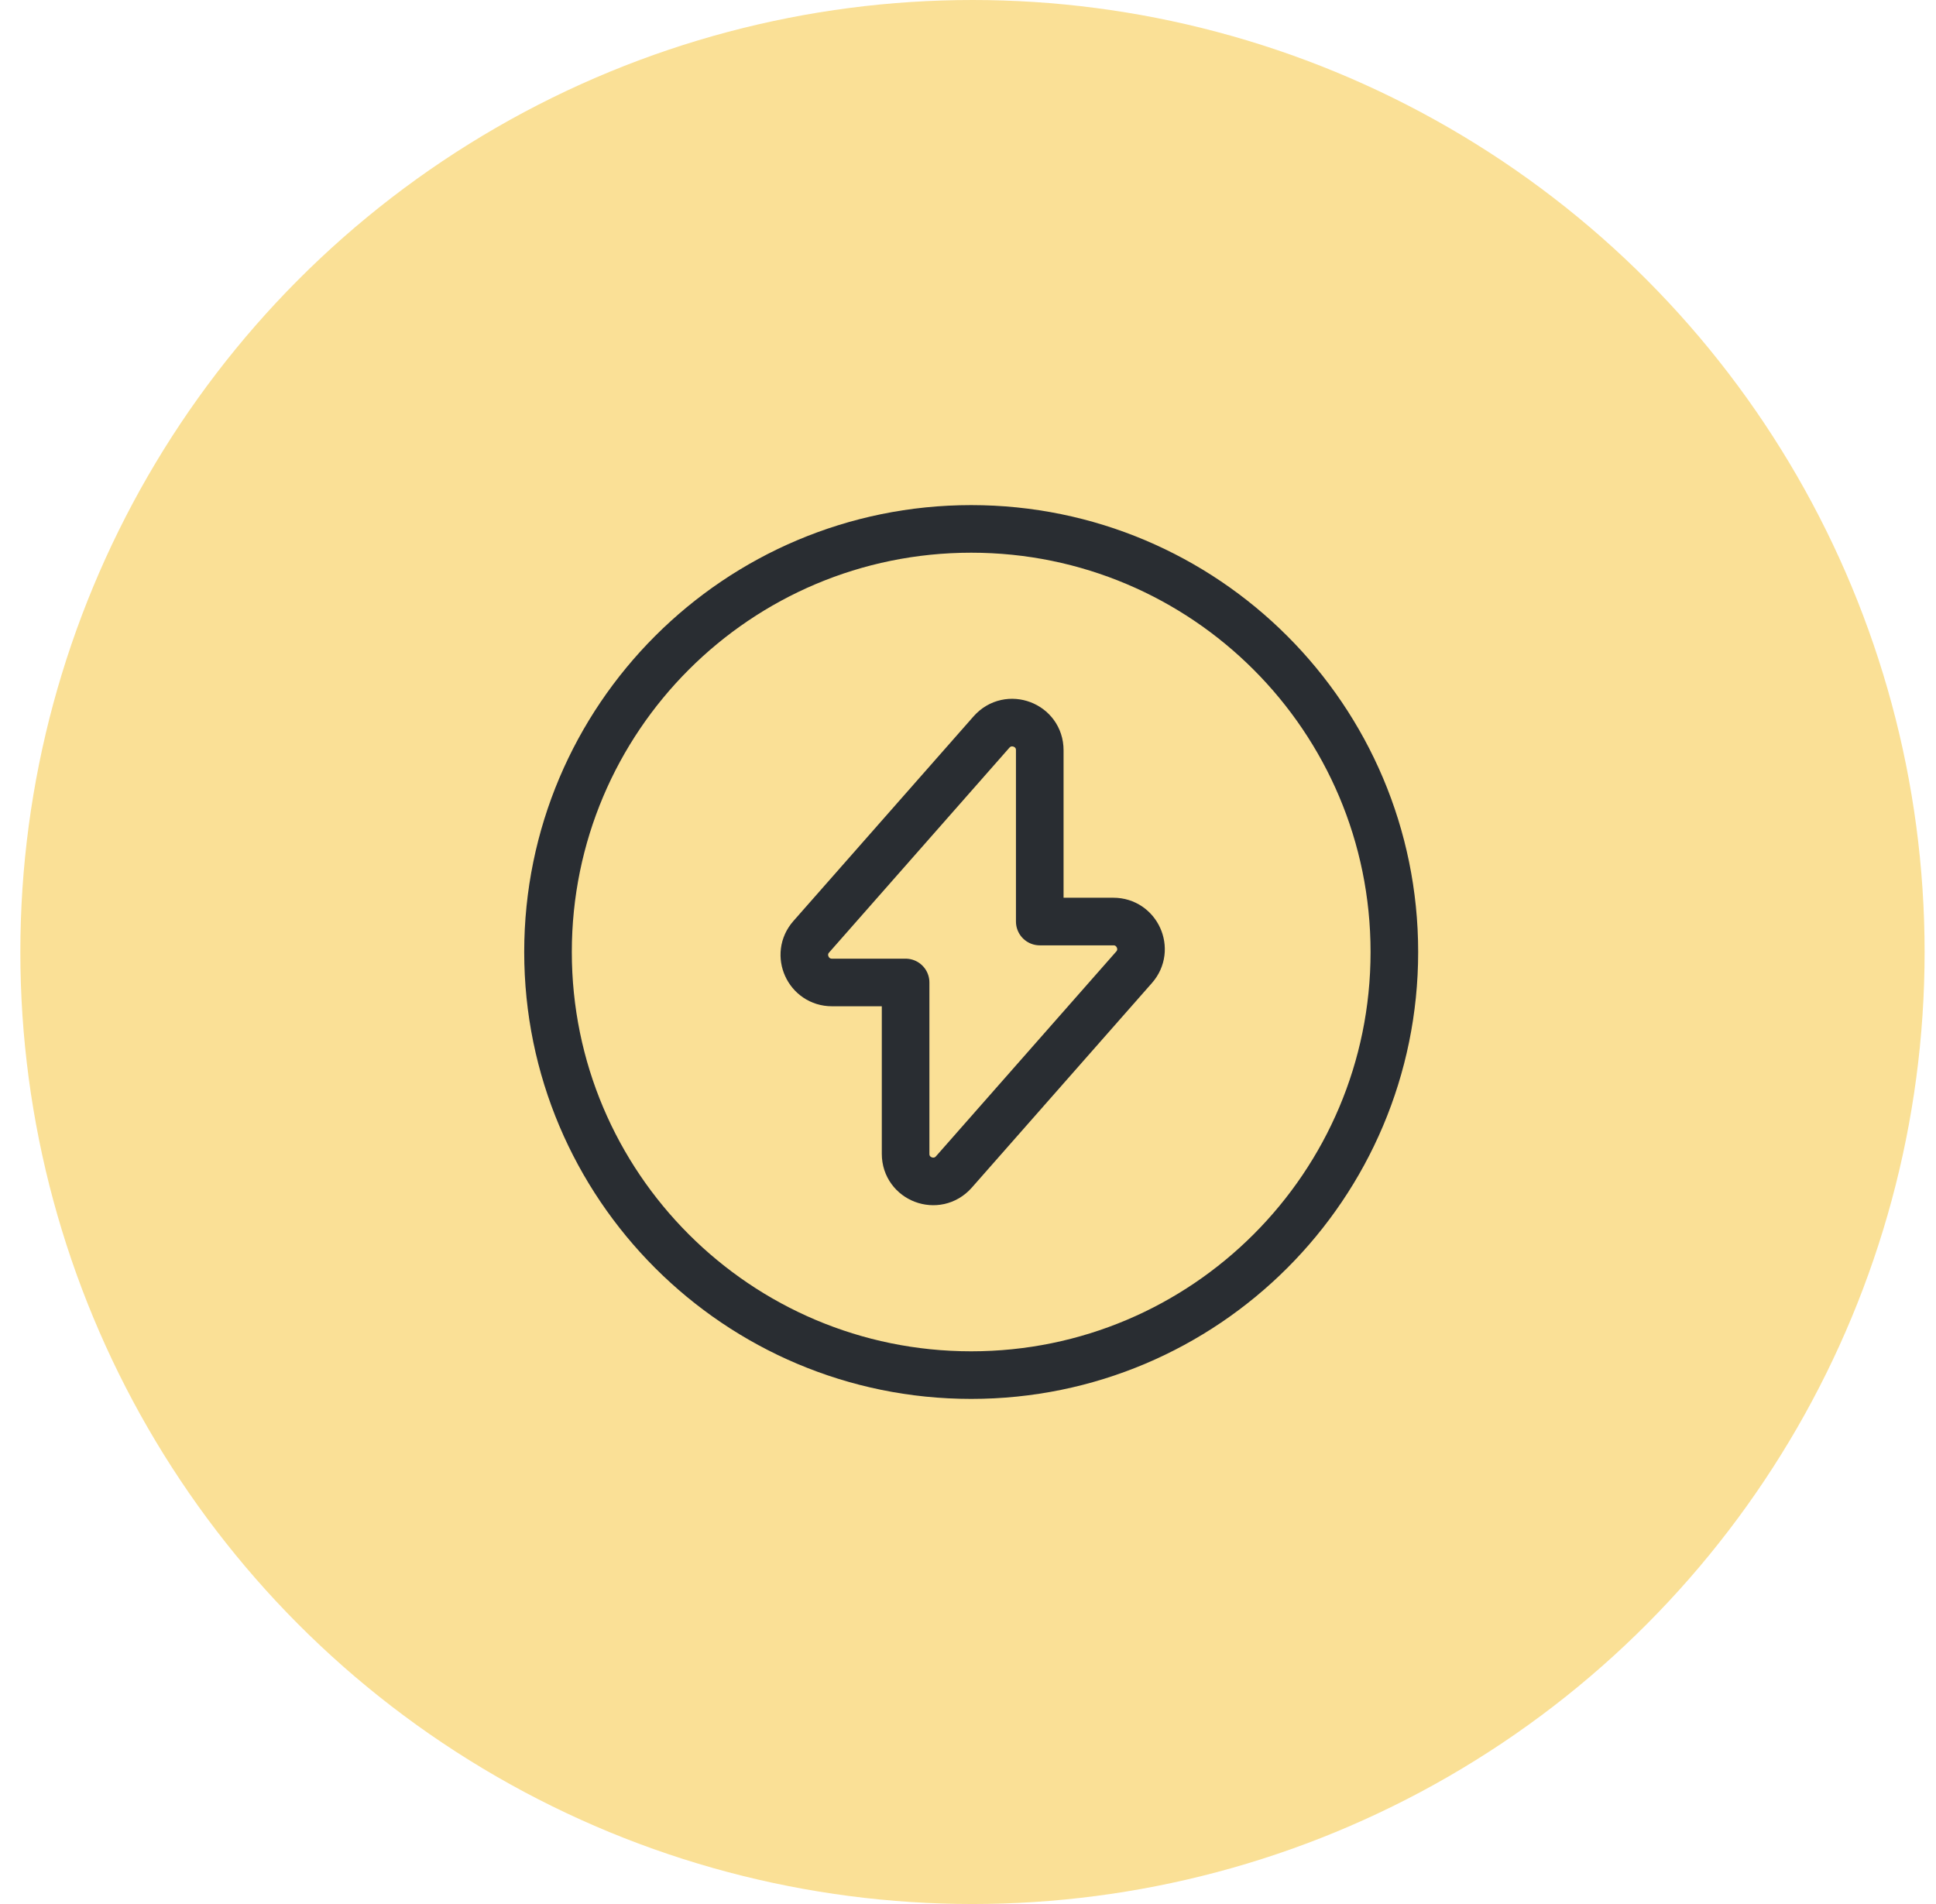
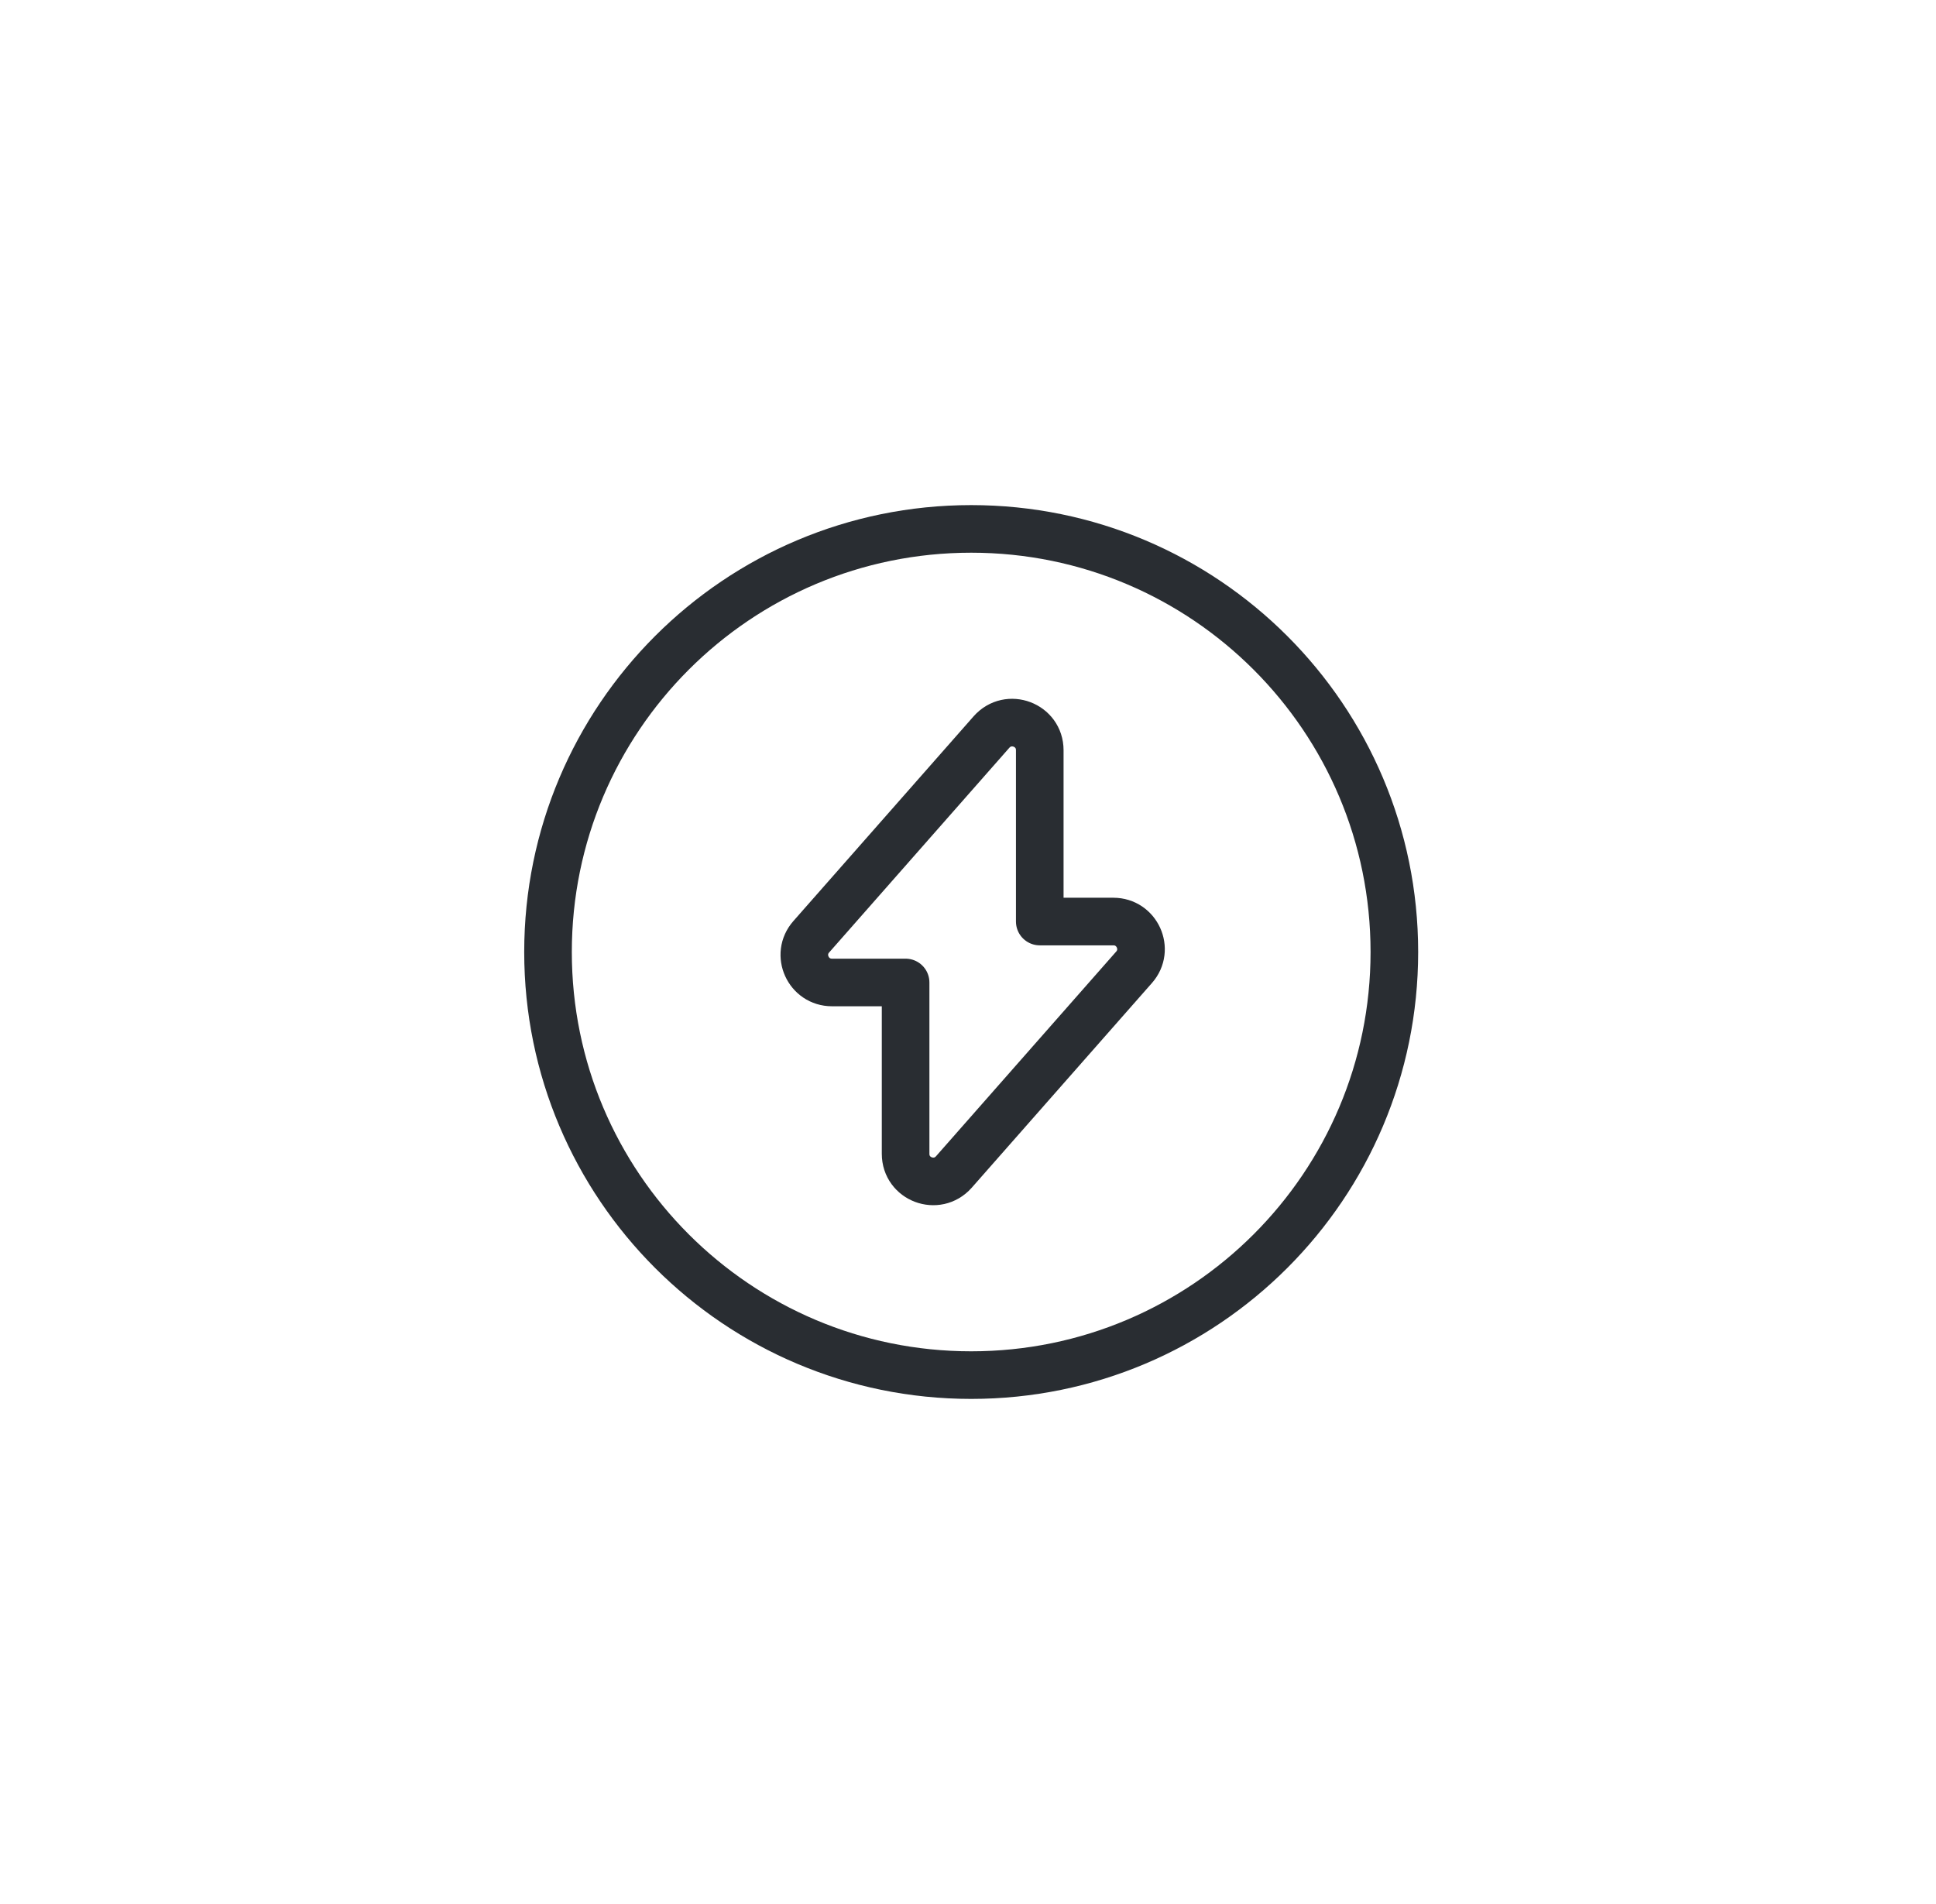
<svg xmlns="http://www.w3.org/2000/svg" width="61" height="60" viewBox="0 0 61 60" fill="none">
-   <circle cx="30.641" cy="30" r="30" fill="#FAE096" />
  <path d="M26.214 30.96H28.534V36.36C28.534 37.16 29.521 37.533 30.054 36.933L35.734 30.48C36.227 29.92 35.827 29.04 35.081 29.04H32.761V23.64C32.761 22.84 31.774 22.467 31.241 23.067L25.561 29.52C25.067 30.08 25.467 30.96 26.214 30.96Z" stroke="#292D32" stroke-width="1.5" stroke-miterlimit="10" stroke-linecap="round" stroke-linejoin="round" />
  <path d="M30.601 43.333C37.964 43.333 43.934 37.364 43.934 30C43.934 22.636 37.964 16.667 30.601 16.667C23.237 16.667 17.267 22.636 17.267 30C17.267 37.364 23.237 43.333 30.601 43.333Z" stroke="#292D32" stroke-width="1.5" stroke-miterlimit="10" stroke-linecap="round" stroke-linejoin="round" />
</svg>